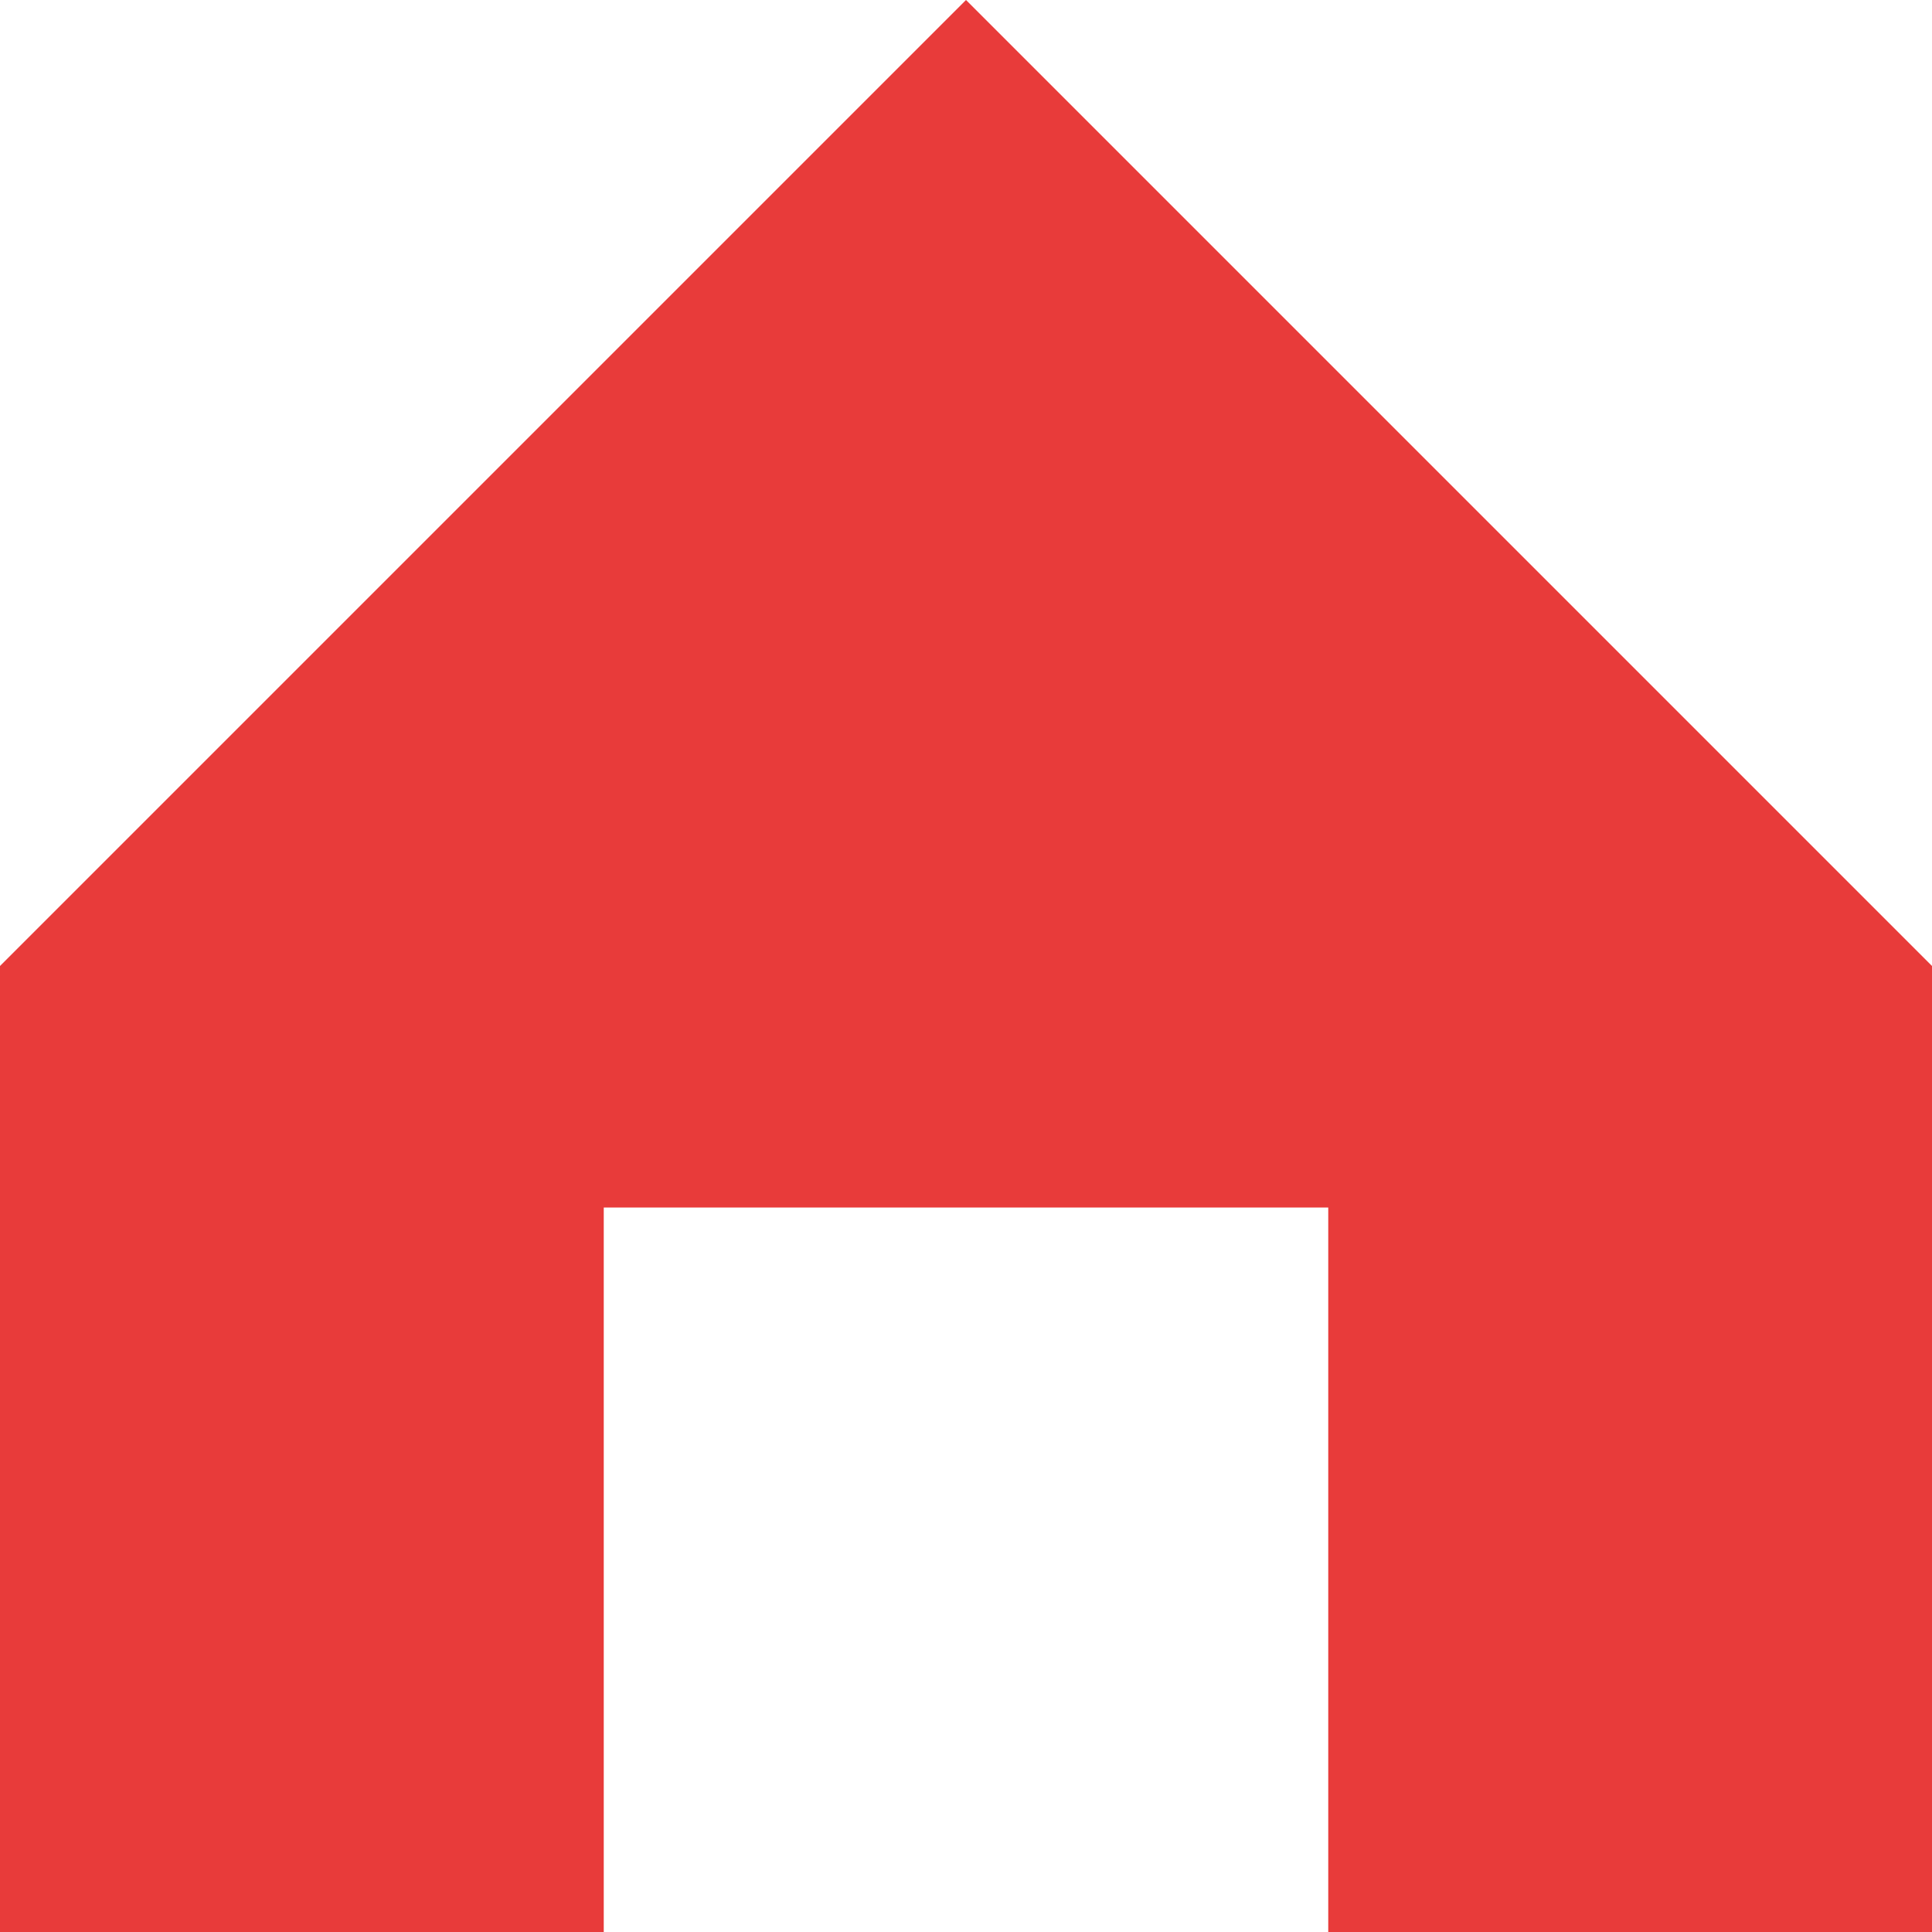
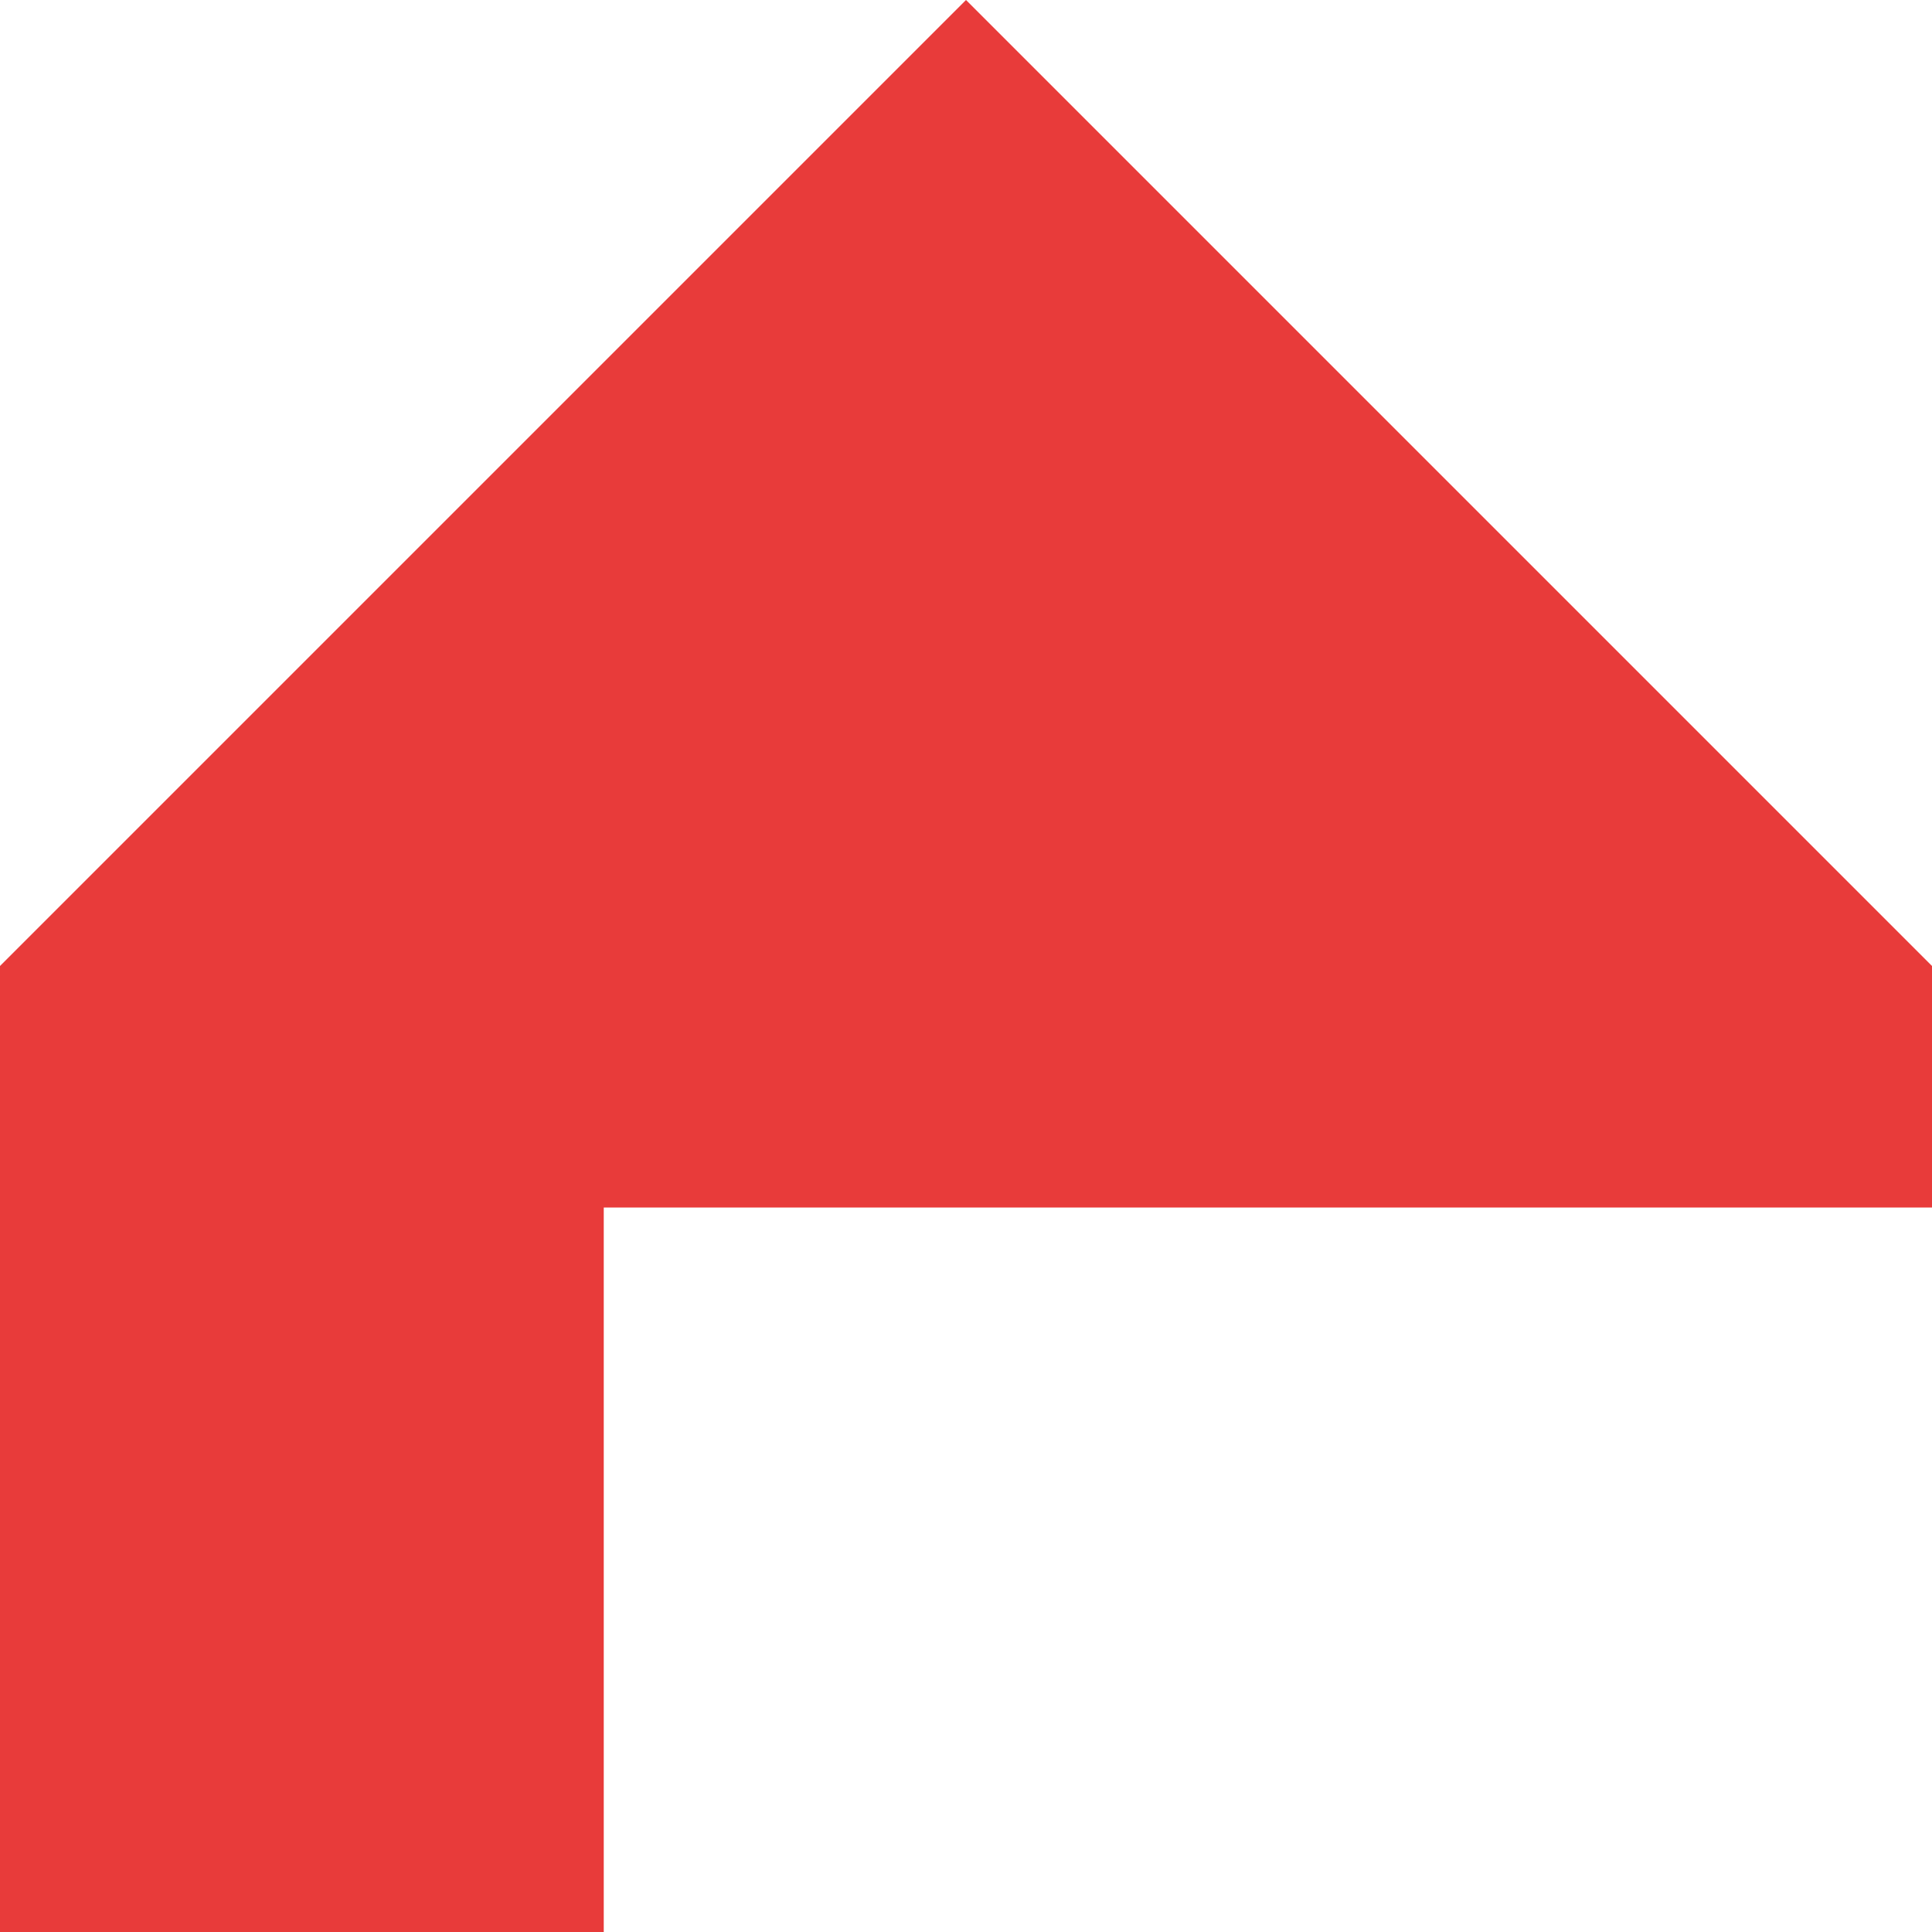
<svg xmlns="http://www.w3.org/2000/svg" width="16" height="16" viewBox="0 0 16 16">
-   <path id="home" d="M0,8,8,0l8,8v8H11V10H5v6H0Z" fill="#e83b3a" fill-rule="evenodd" />
+   <path id="home" d="M0,8,8,0l8,8v8V10H5v6H0Z" fill="#e83b3a" fill-rule="evenodd" />
</svg>